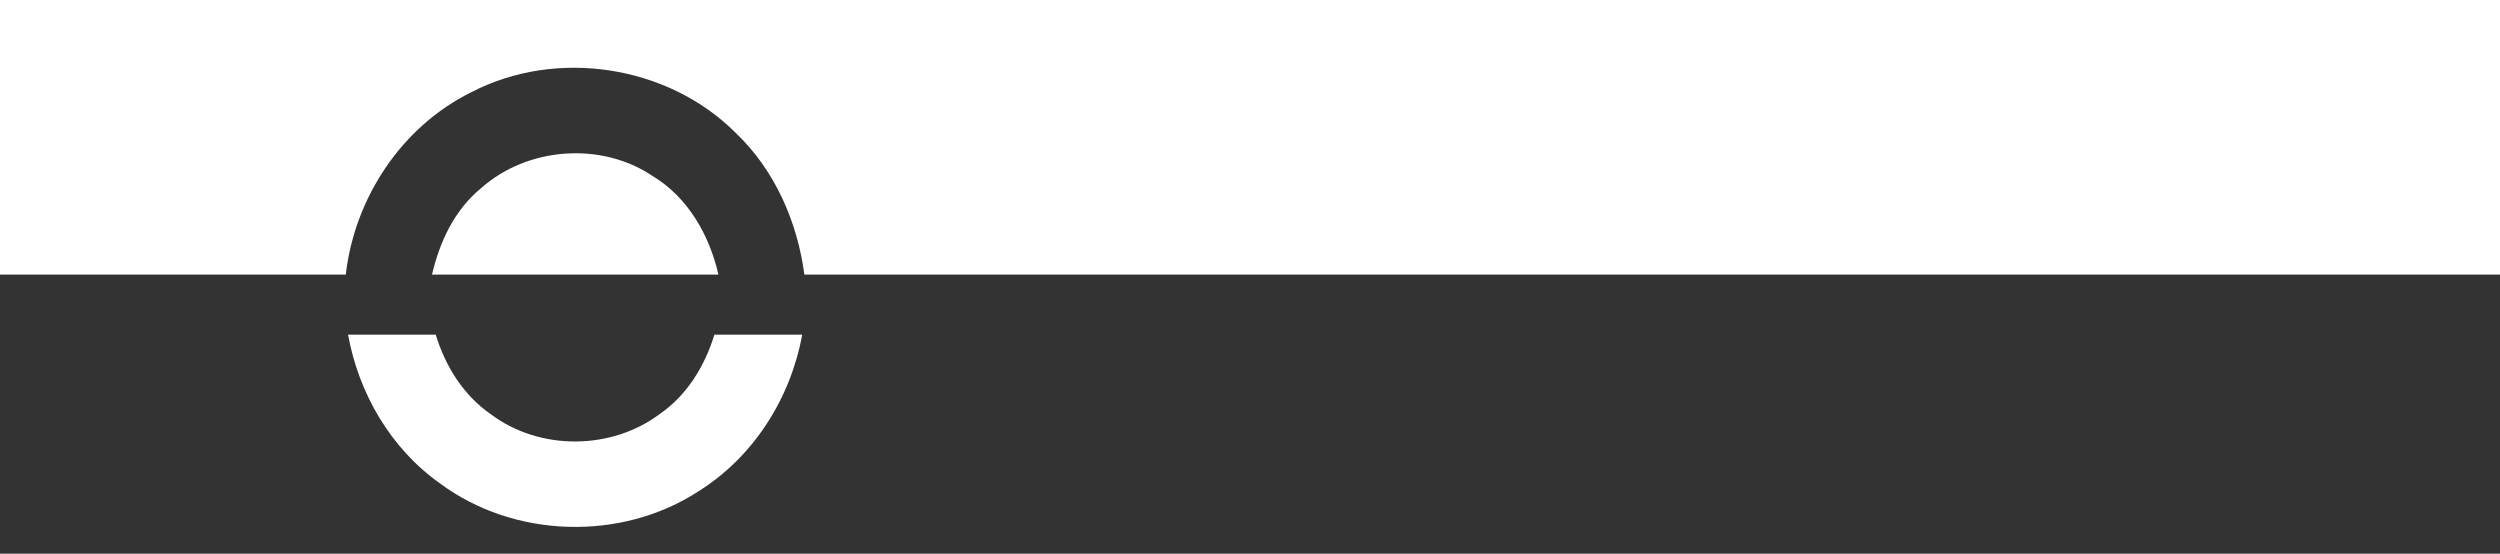
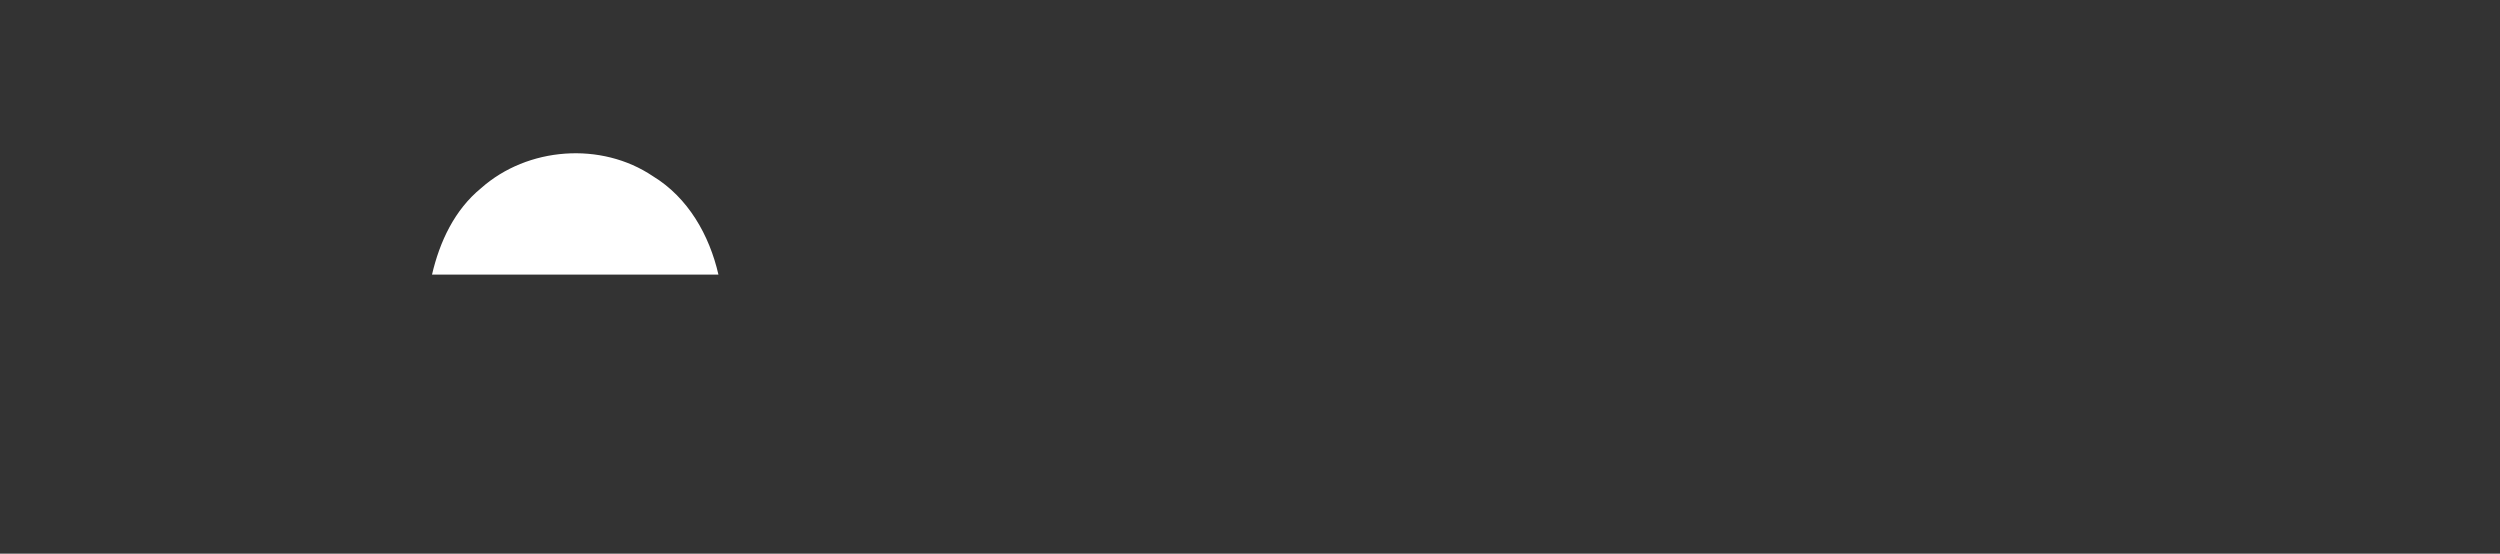
<svg xmlns="http://www.w3.org/2000/svg" id="Ebene_1" data-name="Ebene 1" viewBox="0 0 5439.69 1204.72">
  <rect x="0" y="0" width="5439.69" height="1204.72" fill="#333333" stroke="none" />
  <defs>
    <style>
      .cls-1 {
        fill: #fff;
        stroke-width: 0px;
      }
    </style>
  </defs>
  <g>
-     <path class="cls-1" d="M-23.42-20.19v617.64h775.82c19.05-166.84,121.53-322.01,273.06-396.78,185.07-96.26,427.67-59.21,575.2,88.31,85.15,81.09,134.19,193.02,149.57,308.47h3711.4V-20.19H-23.42Z" />
-     <path class="cls-1" d="M1420.65,383.38c-112.34-75.8-272.88-63.77-373.88,26.05-57.75,47.22-90.16,116.57-106.75,188.02h623.2c-19.66-85.68-65.89-167.46-142.57-214.07Z" />
+     <path class="cls-1" d="M1420.65,383.38c-112.34-75.8-272.88-63.77-373.88,26.05-57.75,47.22-90.16,116.57-106.75,188.02h623.2c-19.66-85.68-65.89-167.46-142.57-214.07" />
  </g>
-   <path class="cls-1" d="M1436.38,900.21c-105.56,79.67-261.54,80.86-367.61,1.69-60.25-41.37-99.62-104.85-120.7-173.69h-190.75c23.25,127.91,92.86,247.78,199.79,323.41,160.88,119.77,394.85,126.88,562.84,17.26,119.94-74.99,200.43-202.46,225.51-340.67h-190.99c-20.95,67.88-58.97,130.88-118.09,172Z" />
</svg>